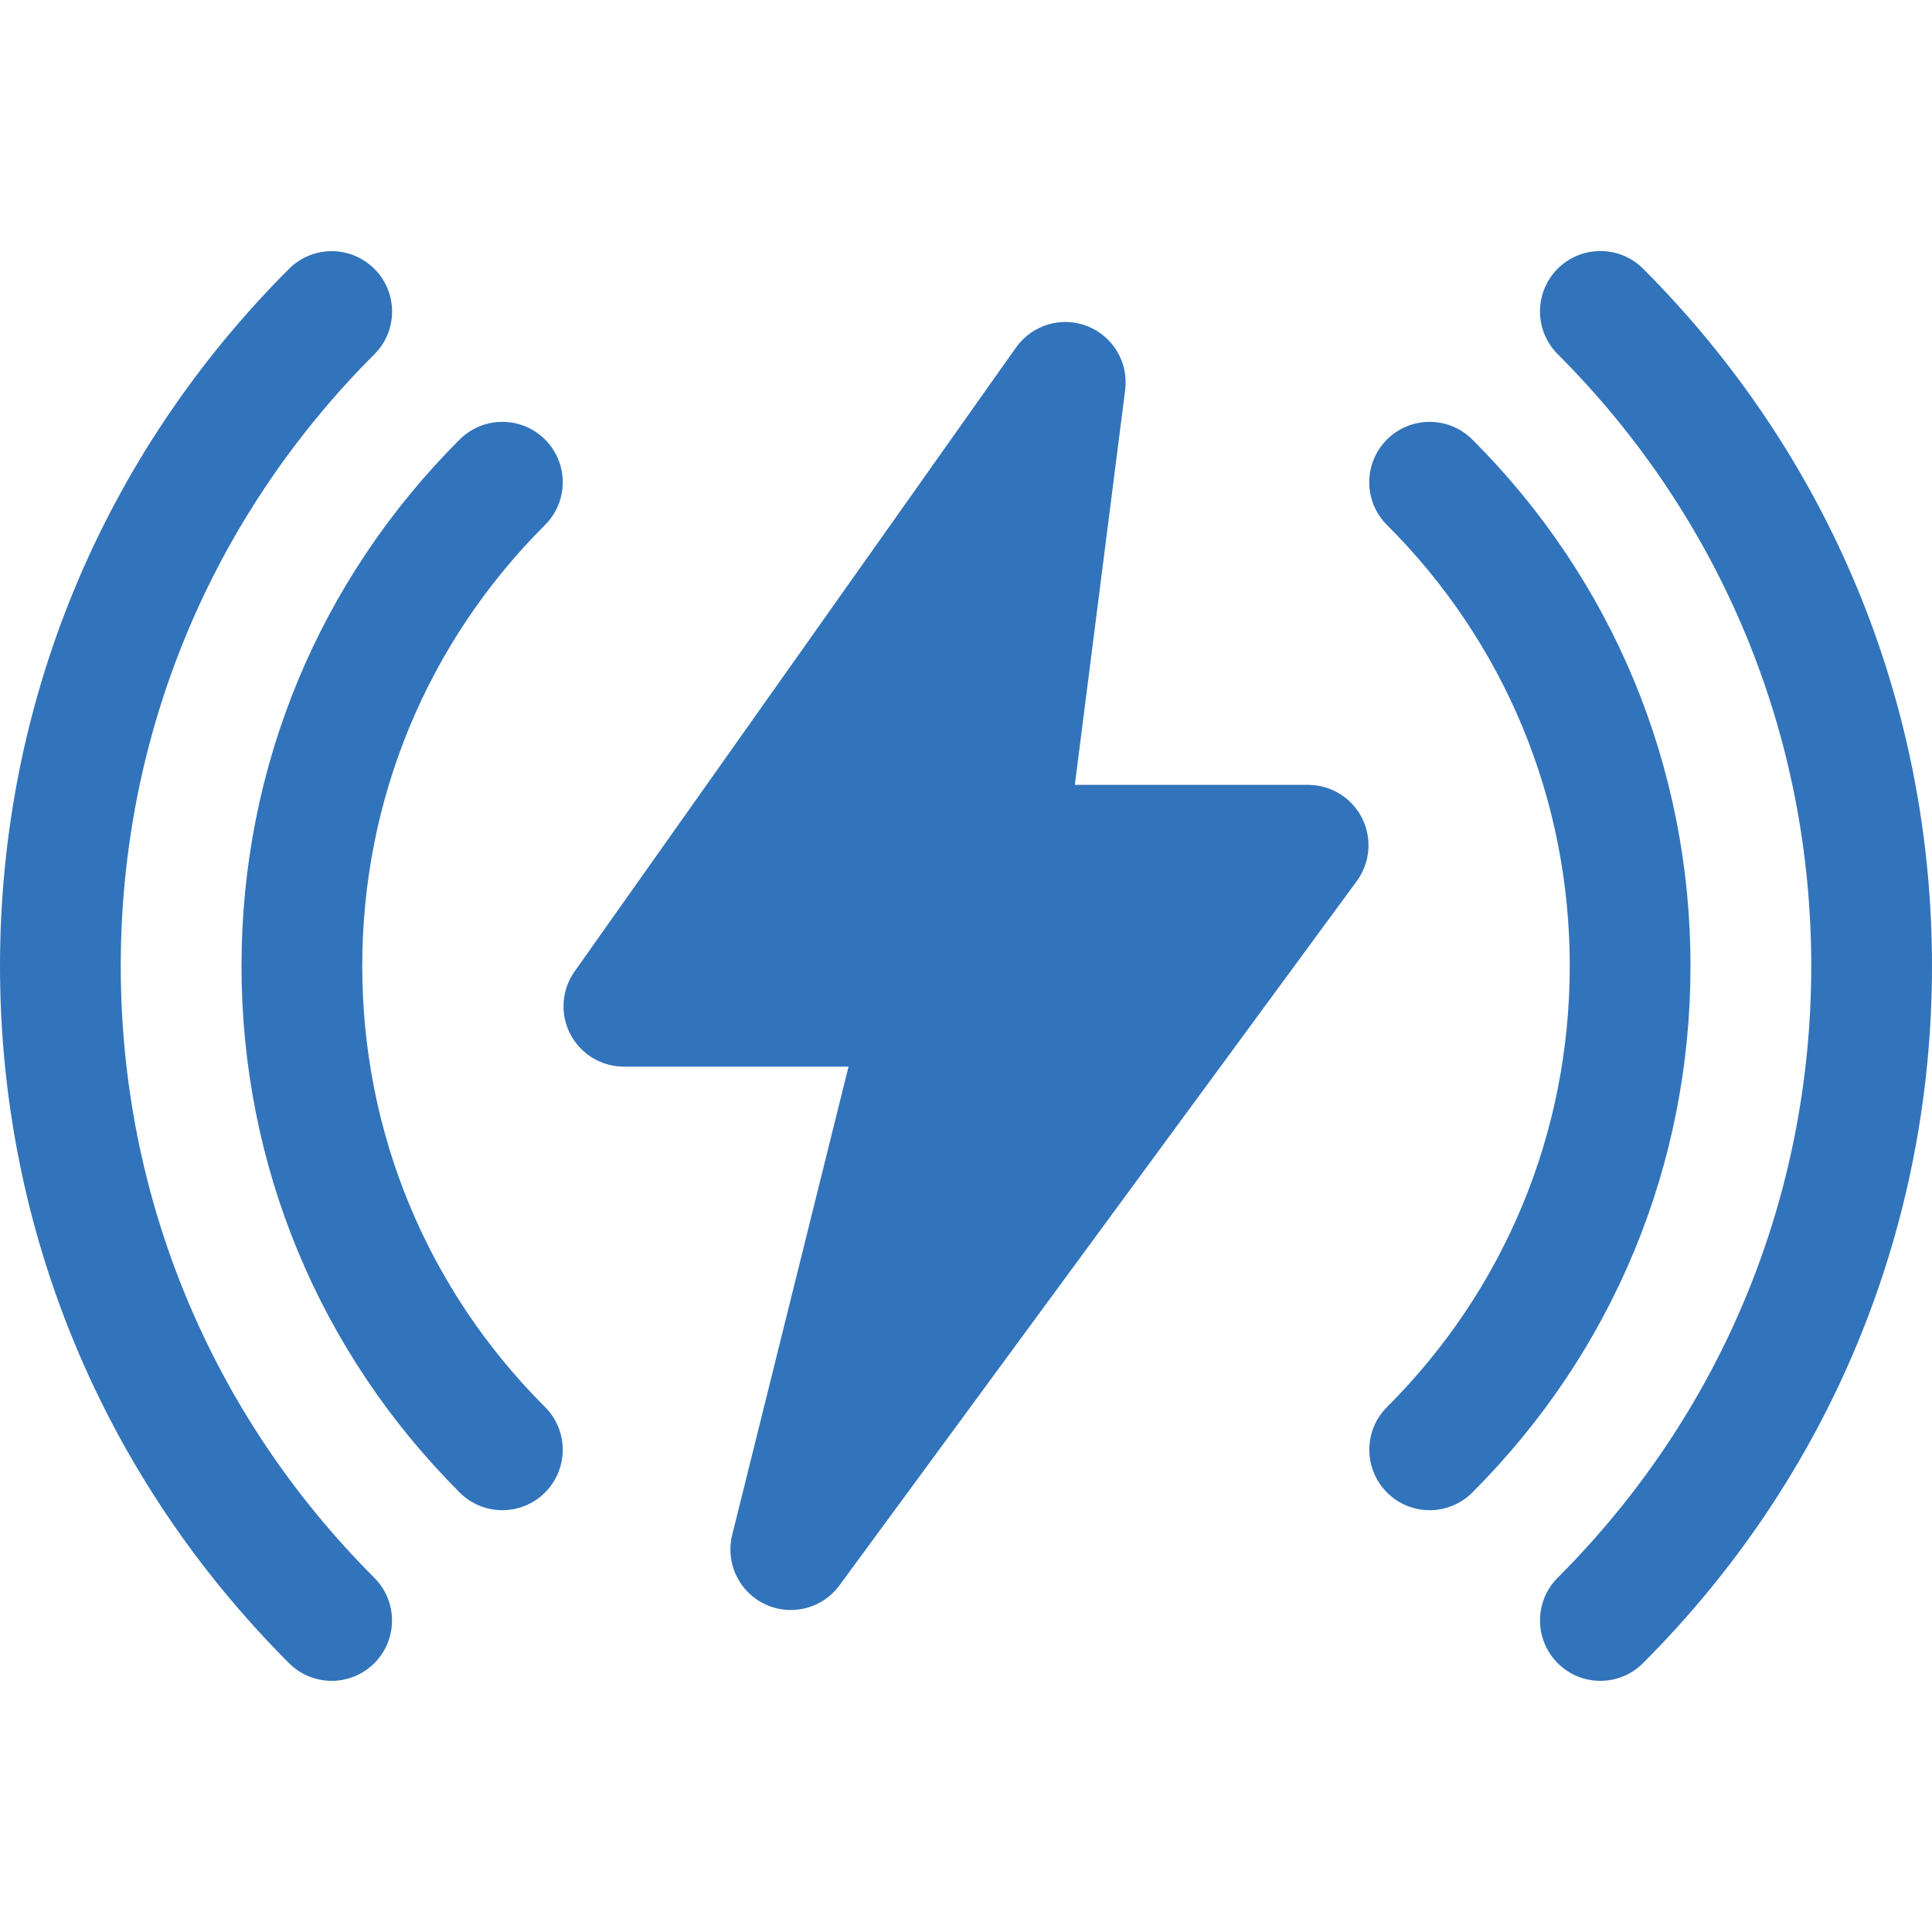
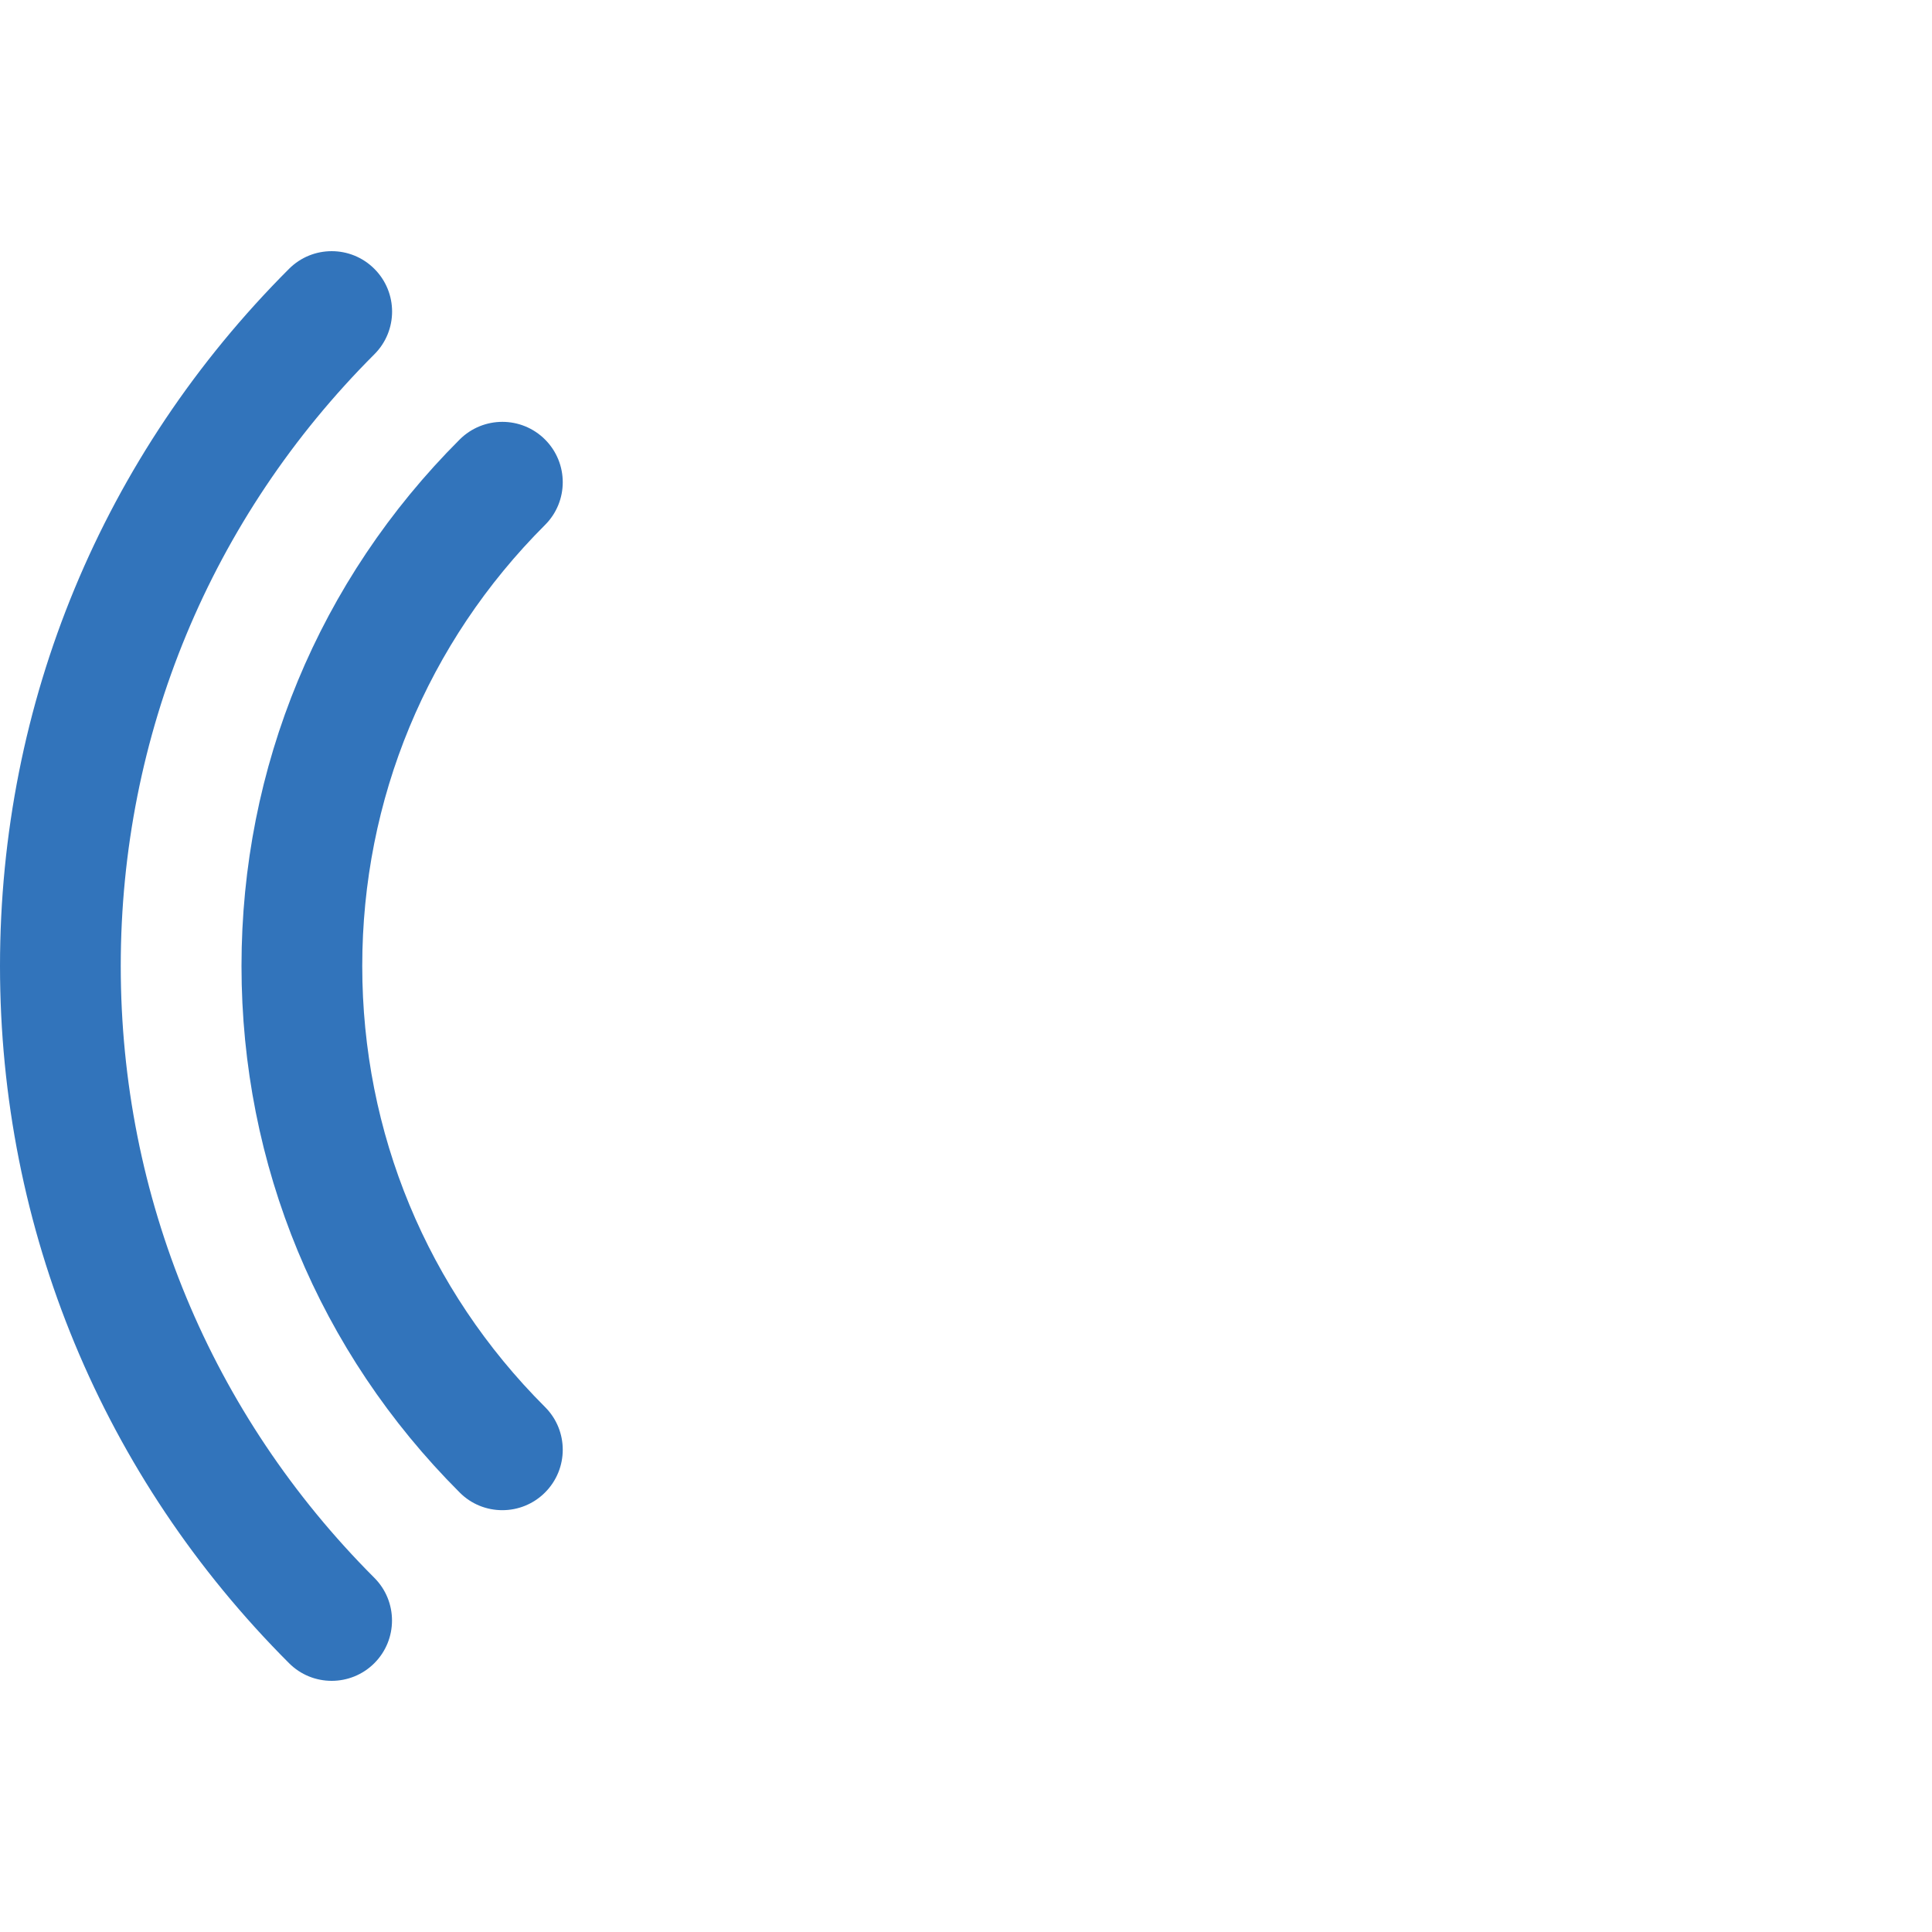
<svg xmlns="http://www.w3.org/2000/svg" width="60" height="60" viewBox="0 0 60 60" fill="none">
  <g clip-path="url(#clip0_103_2348)">
    <path d="M15.6 46.9C15.12 46.9 14.64 46.718 14.275 46.35C9.905 41.983 7.5 36.178 7.5 30C7.5 23.823 9.905 18.017 14.275 13.65C15.008 12.918 16.195 12.918 16.927 13.65C17.66 14.383 17.66 15.57 16.927 16.302C13.265 19.96 11.25 24.825 11.25 30C11.25 35.175 13.265 40.04 16.927 43.697C17.66 44.428 17.66 45.617 16.927 46.35C16.56 46.718 16.08 46.9 15.6 46.9Z" fill="#3274BB" />
    <path d="M10.3 52.2C9.82 52.2 9.34 52.017 8.975 51.65C3.188 45.862 0 38.175 0 30C0 21.825 3.188 14.137 8.975 8.35C9.707 7.617 10.895 7.617 11.627 8.35C12.36 9.082 12.36 10.27 11.627 11.002C6.548 16.08 3.75 22.827 3.75 30C3.75 37.172 6.548 43.92 11.625 49C12.357 49.732 12.357 50.92 11.625 51.652C11.26 52.017 10.78 52.2 10.3 52.2Z" fill="#3274BB" />
-     <path d="M49.7 52.2C49.22 52.2 48.74 52.017 48.375 51.65C47.643 50.917 47.643 49.73 48.375 48.998C53.455 43.917 56.25 37.172 56.25 29.997C56.25 22.823 53.453 16.078 48.375 10.998C47.643 10.265 47.643 9.078 48.375 8.345C49.108 7.613 50.295 7.613 51.028 8.345C56.813 14.137 60 21.825 60 30C60 38.175 56.813 45.862 51.025 51.65C50.66 52.017 50.18 52.2 49.7 52.2Z" fill="#3274BB" />
-     <path d="M44.4 46.9C43.92 46.9 43.44 46.718 43.075 46.35C42.342 45.617 42.342 44.43 43.075 43.697C46.735 40.04 48.75 35.175 48.75 30C48.75 24.825 46.735 19.96 43.072 16.302C42.34 15.572 42.34 14.383 43.072 13.65C43.805 12.918 44.992 12.918 45.725 13.65C50.095 18.017 52.5 23.823 52.5 30C52.5 36.178 50.095 41.983 45.725 46.35C45.36 46.718 44.88 46.9 44.4 46.9Z" fill="#3274BB" />
-     <path d="M24.558 50C24.29 50 24.017 49.943 23.762 49.822C22.953 49.443 22.523 48.542 22.738 47.672L26.352 33.125H19.375C18.675 33.125 18.032 32.735 17.71 32.112C17.387 31.49 17.44 30.74 17.845 30.168L31.552 10.793C32.053 10.088 32.965 9.815 33.763 10.127C34.565 10.44 35.053 11.258 34.943 12.11L33.38 24.375H40.625C41.333 24.375 41.98 24.773 42.297 25.402C42.617 26.032 42.555 26.79 42.138 27.36L26.07 49.235C25.707 49.73 25.14 50 24.558 50Z" fill="#3274BB" />
  </g>
  <defs>
    <clipPath id="clip0_103_2348">
      <rect width="60" height="60" fill="white" />
    </clipPath>
  </defs>
</svg>